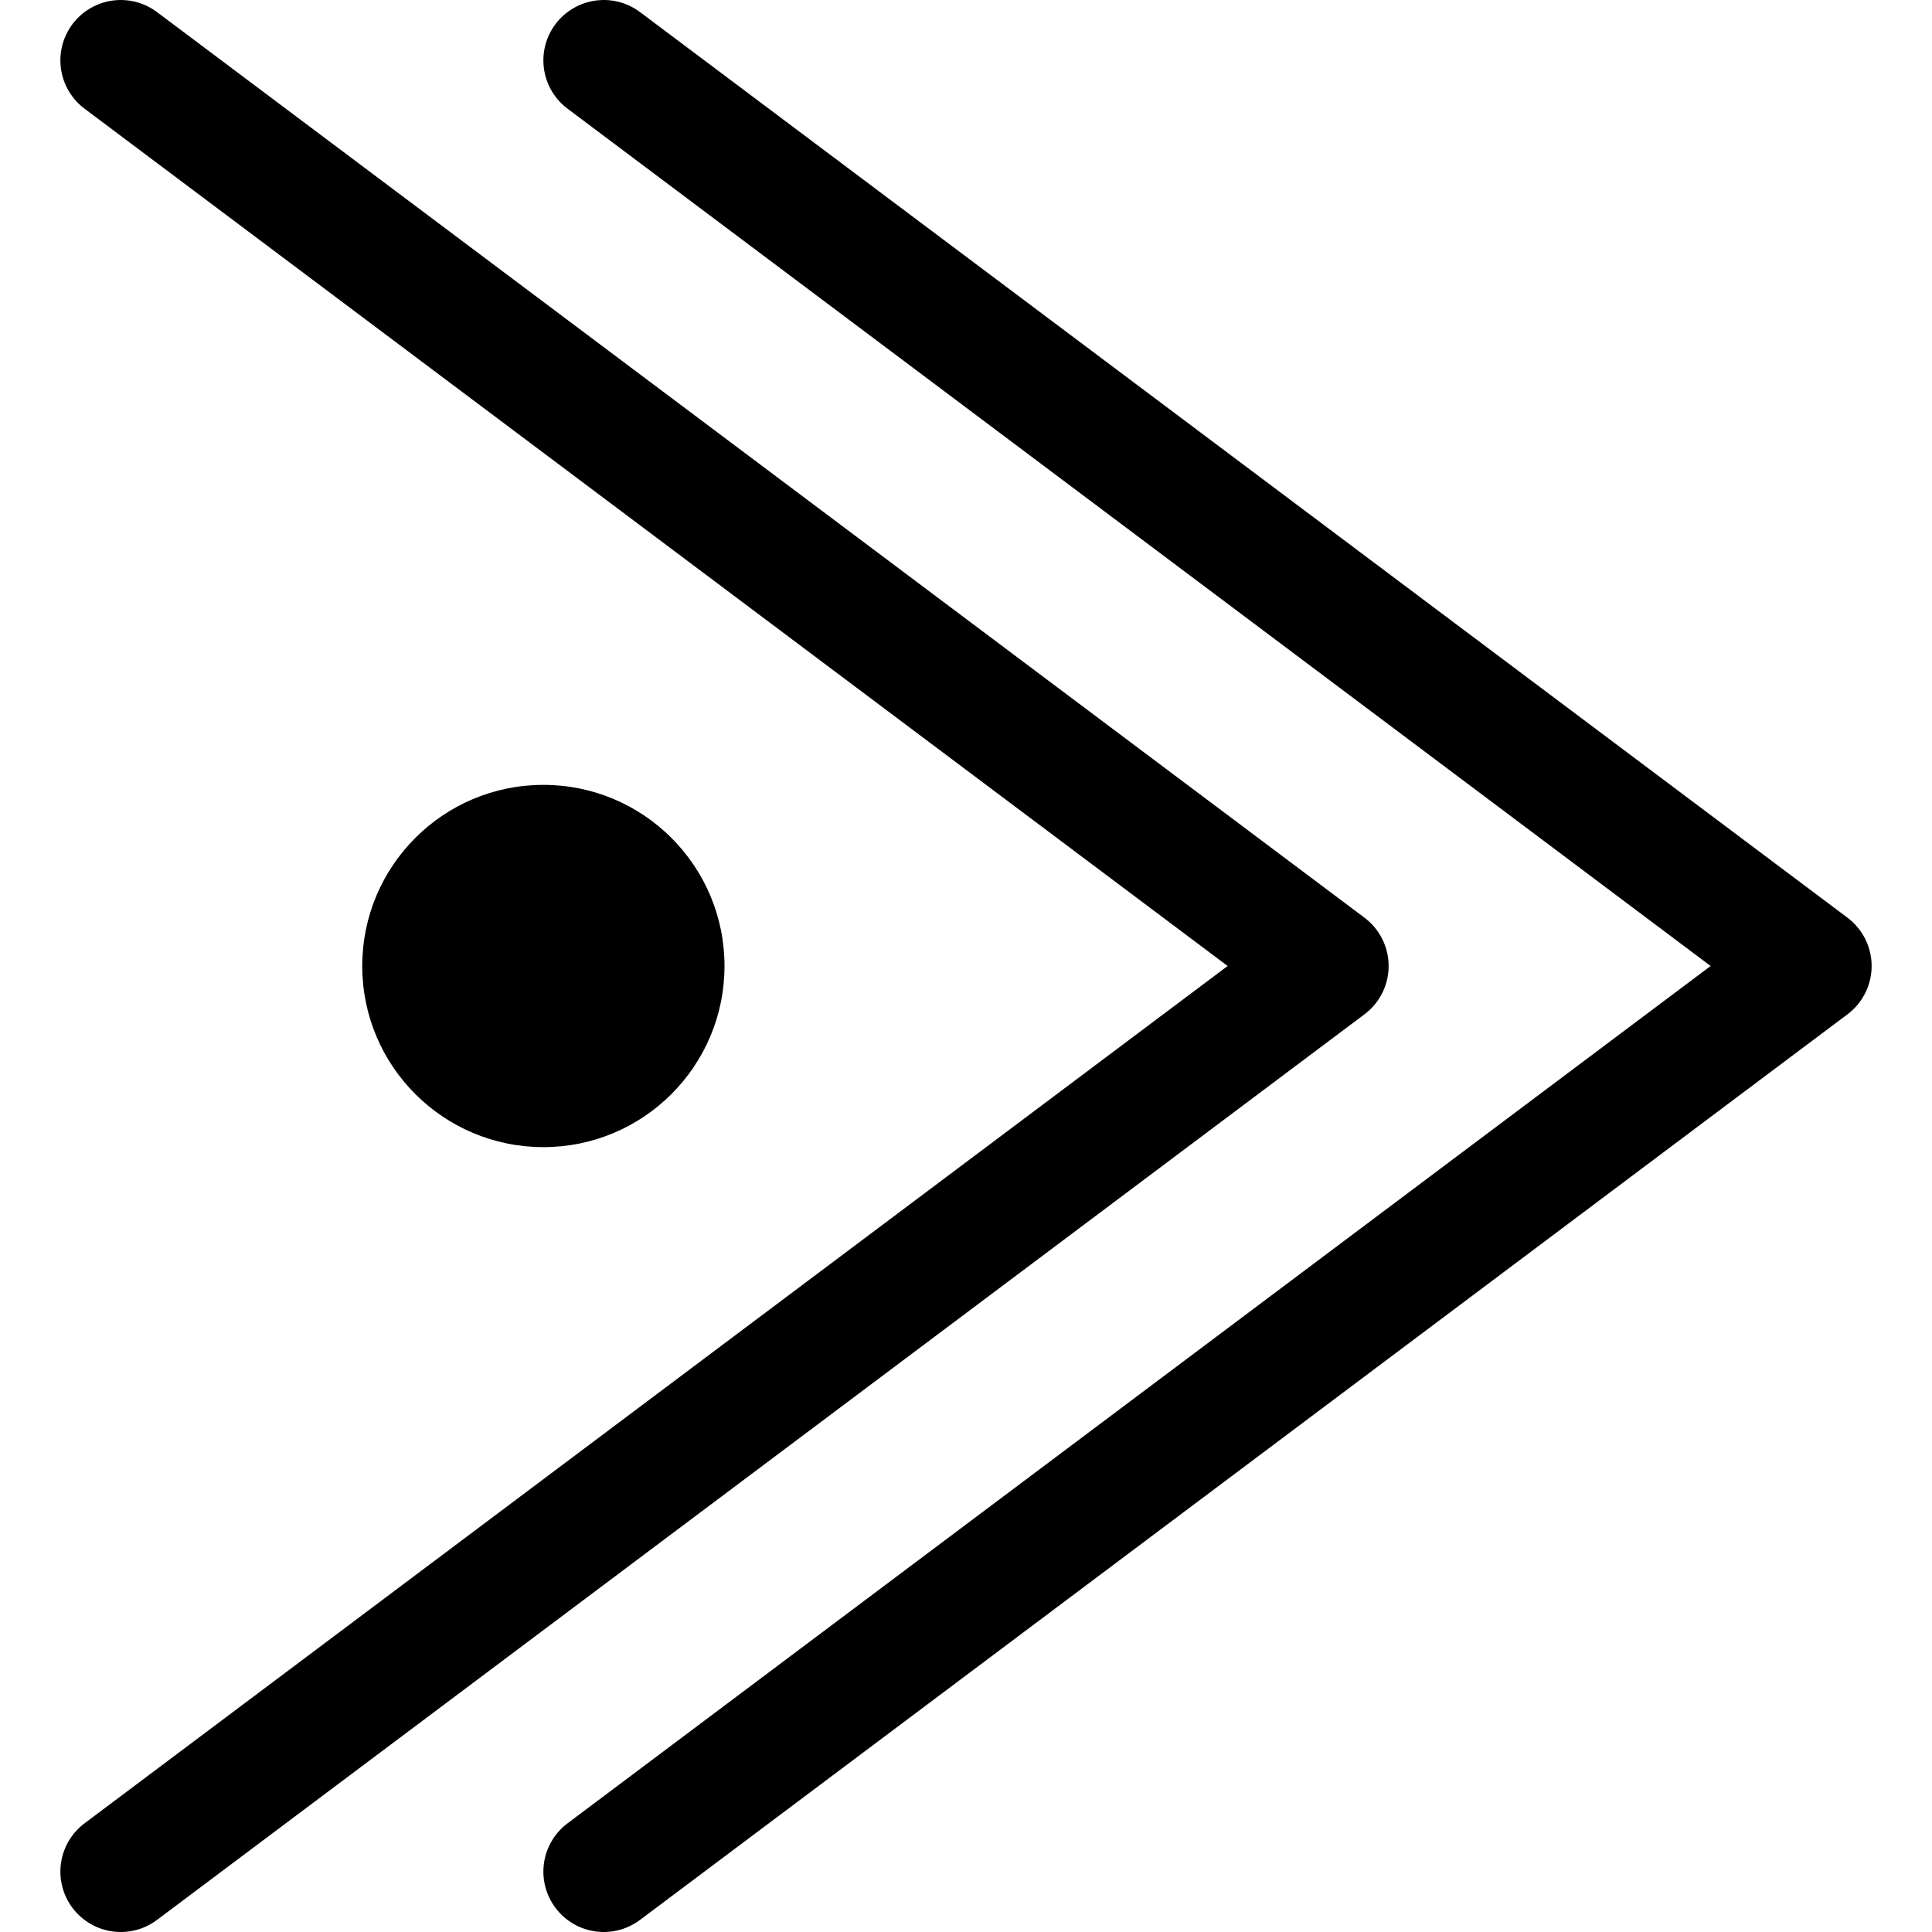
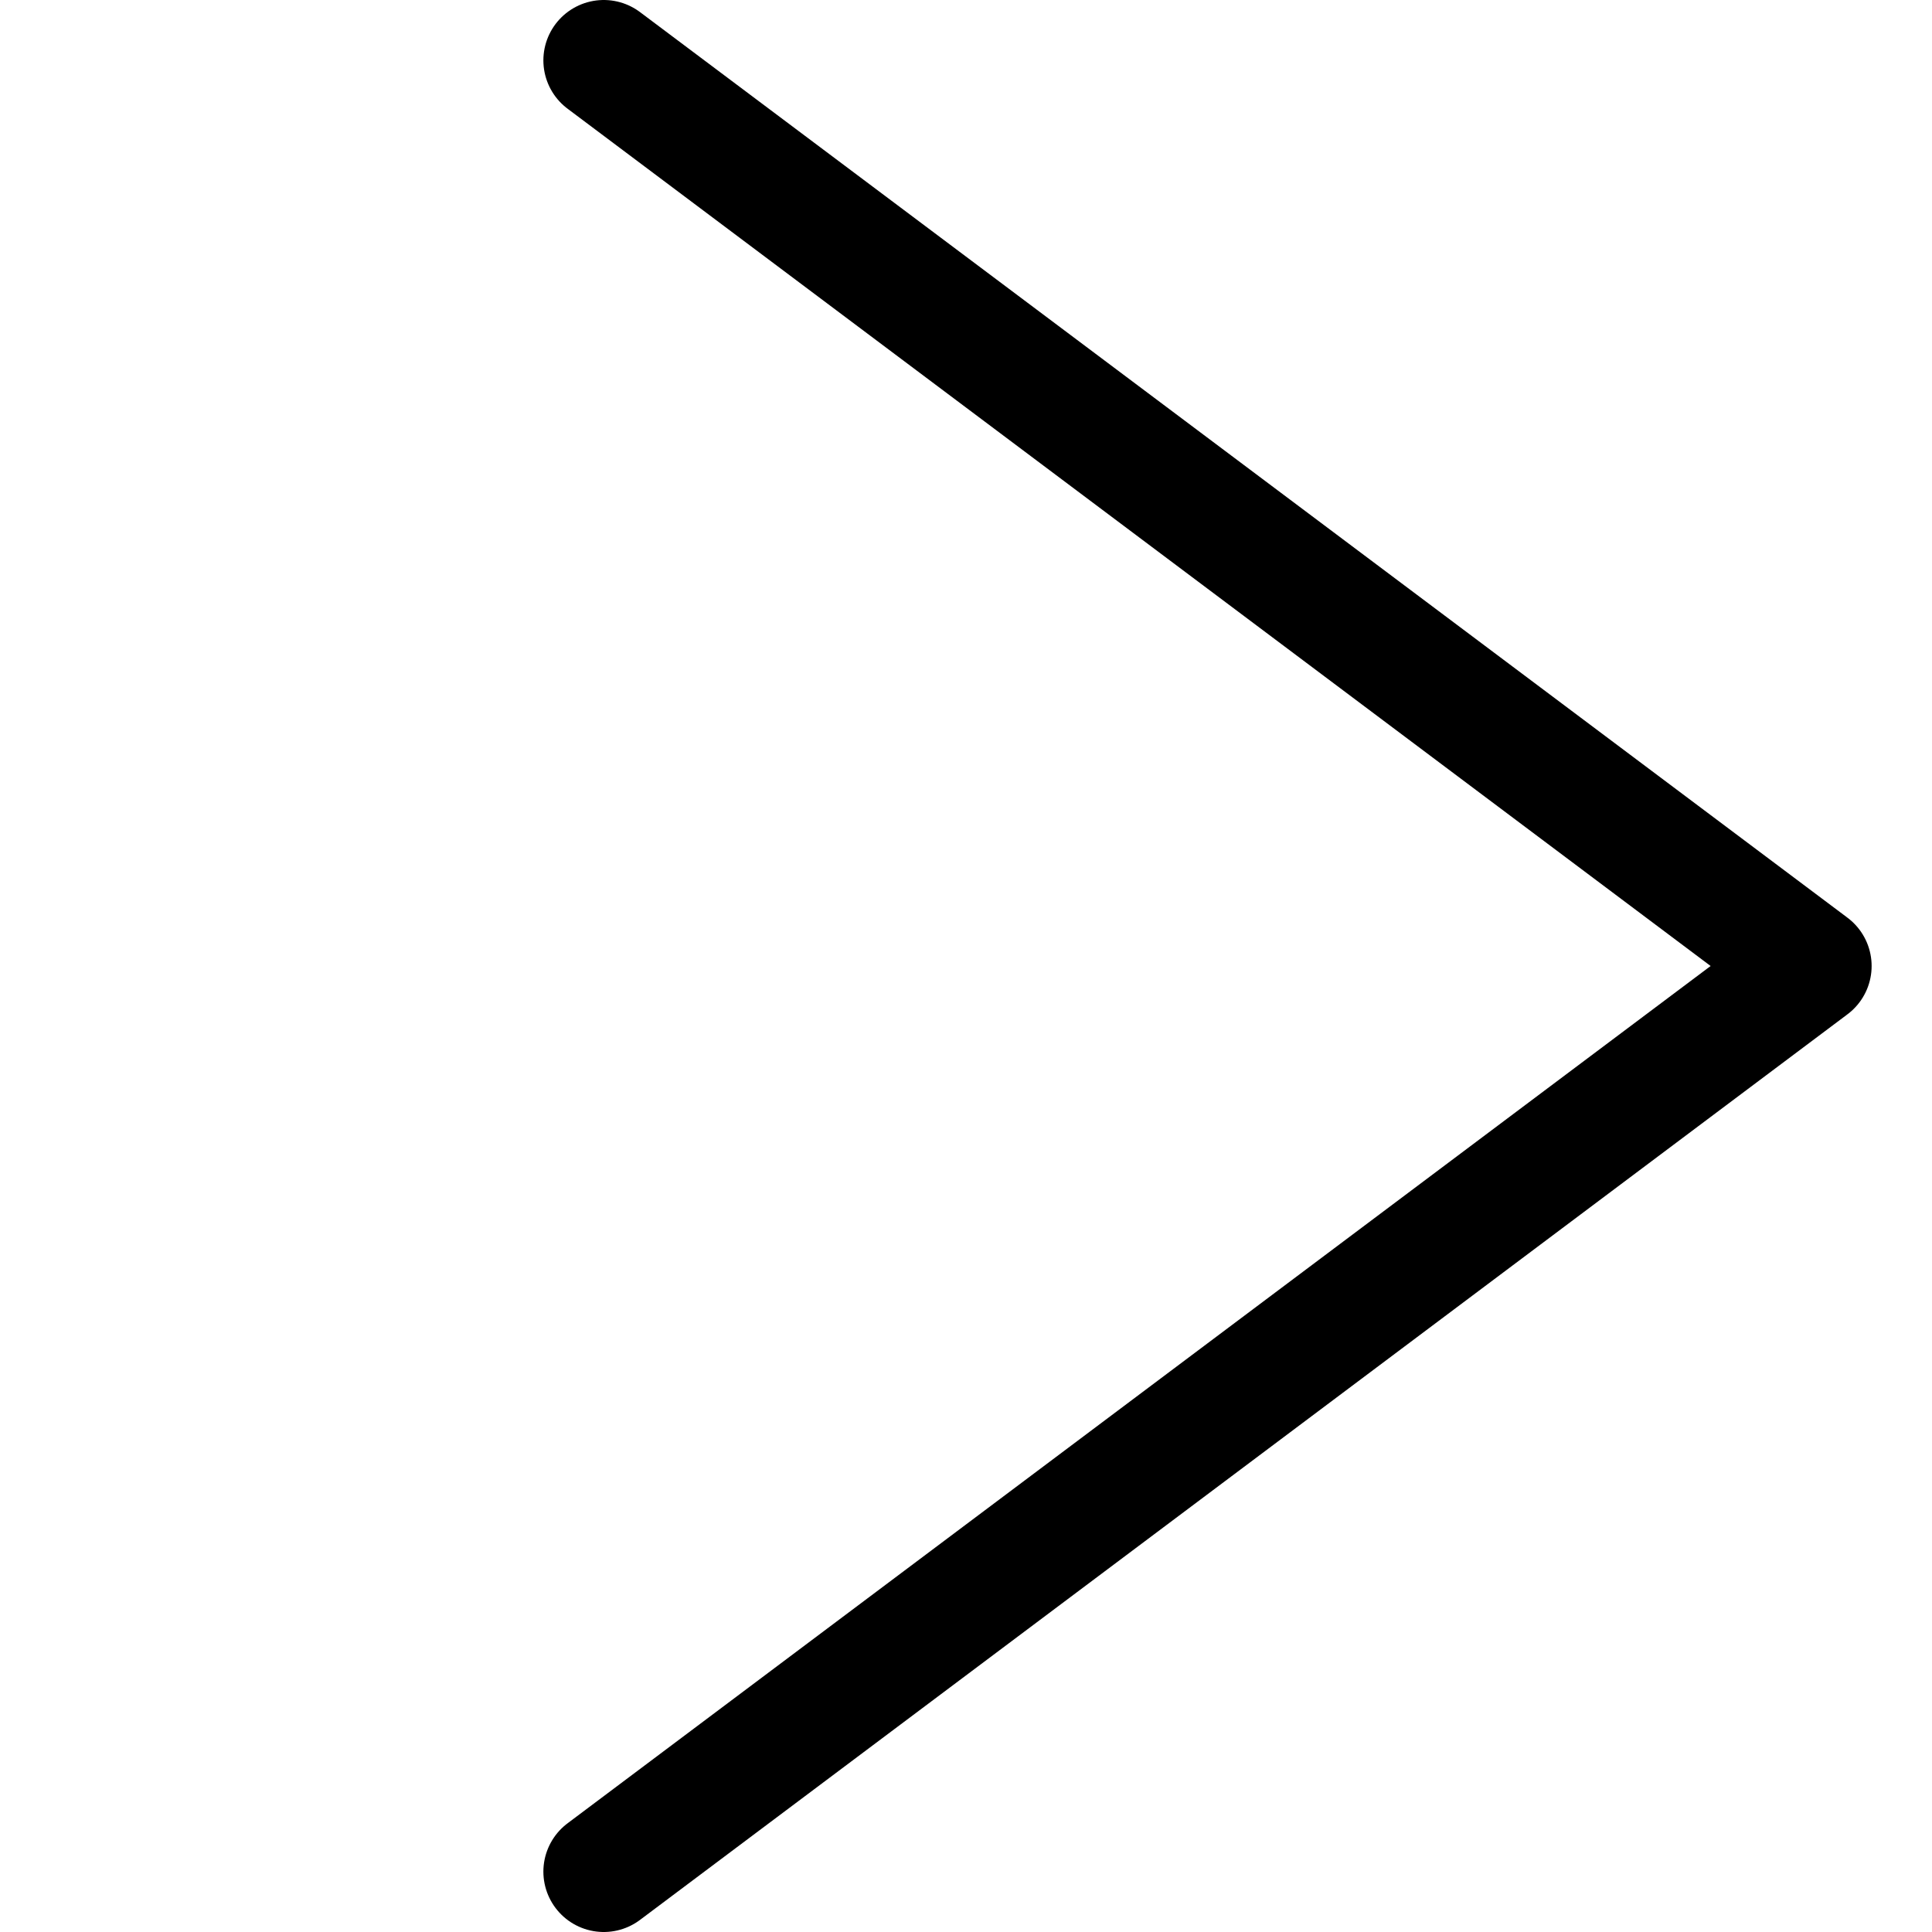
<svg xmlns="http://www.w3.org/2000/svg" width="800px" height="800px" viewBox="0 0 32 32">
  <title />
  <g data-name="11-Arrow-direction-pointer" id="_11-Arrow-direction-pointer">
-     <circle cx="9" cy="16" r="3" />
    <polyline points="10 31 30 16 10 1" style="fill:none;stroke:#000000;stroke-linecap:round;stroke-linejoin:round;stroke-width:2px" />
-     <polyline points="2 31 22 16 2 1" style="fill:none;stroke:#000000;stroke-linecap:round;stroke-linejoin:round;stroke-width:2px" />
  </g>
</svg>